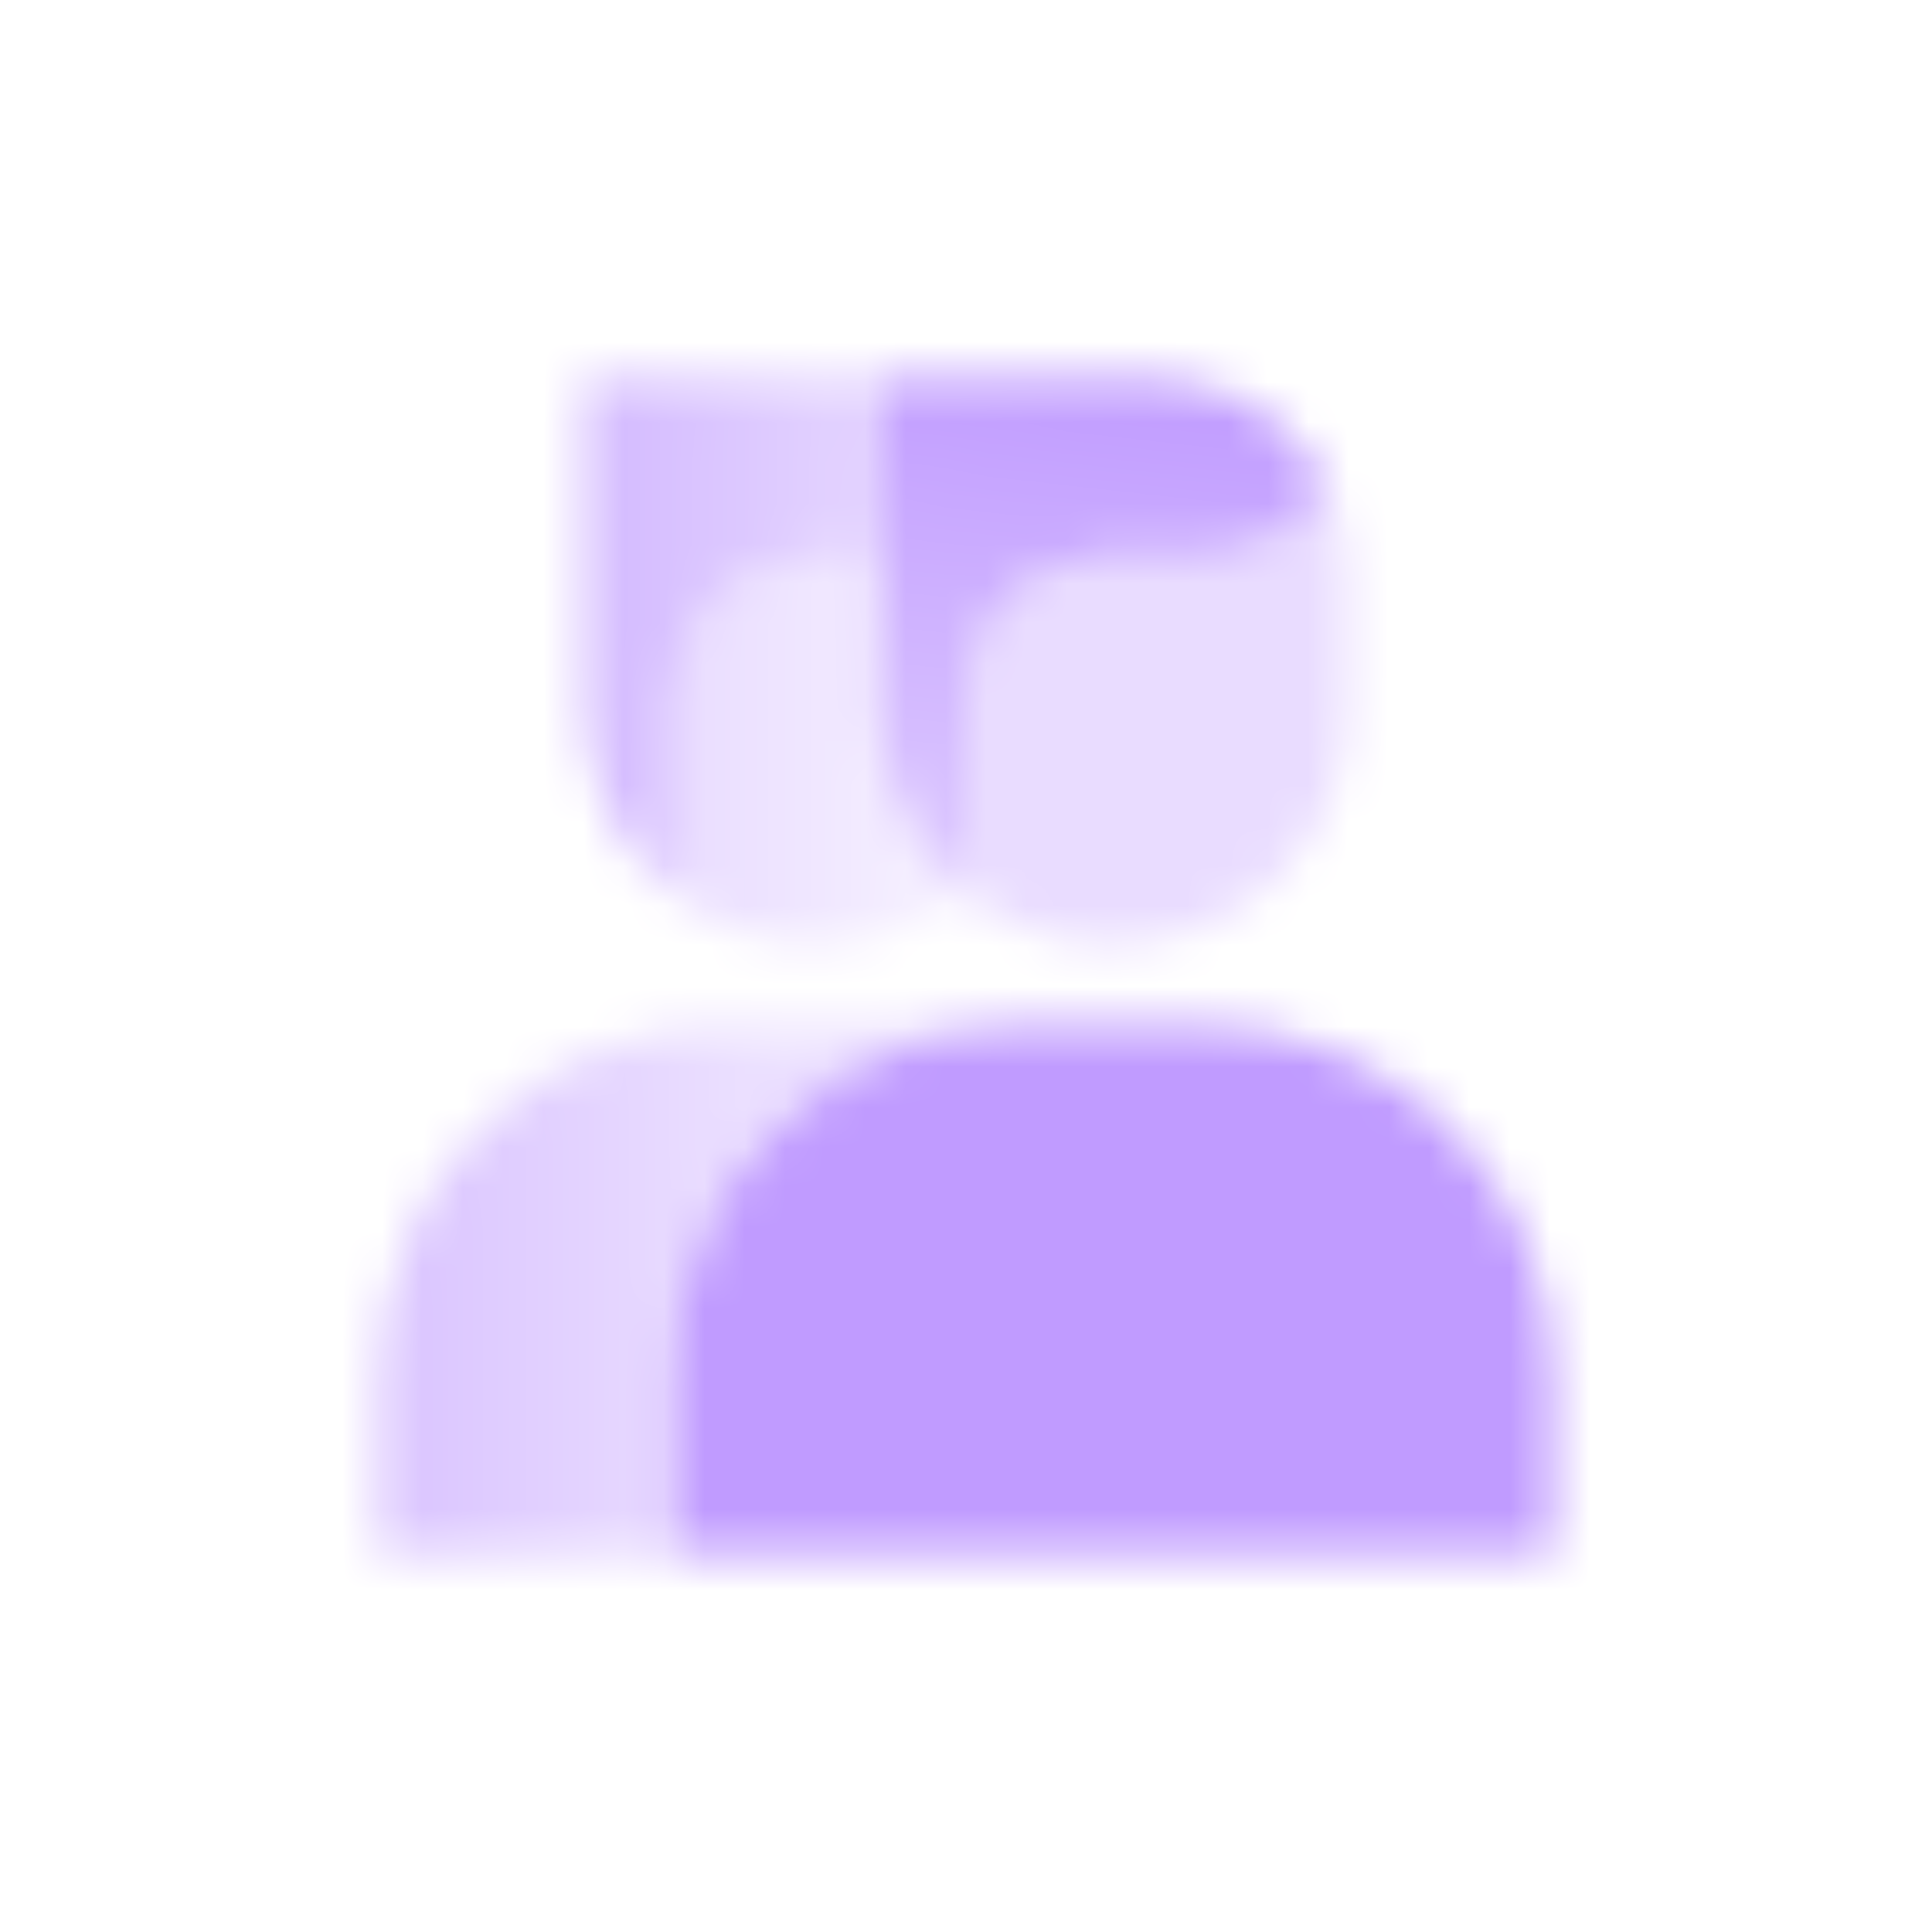
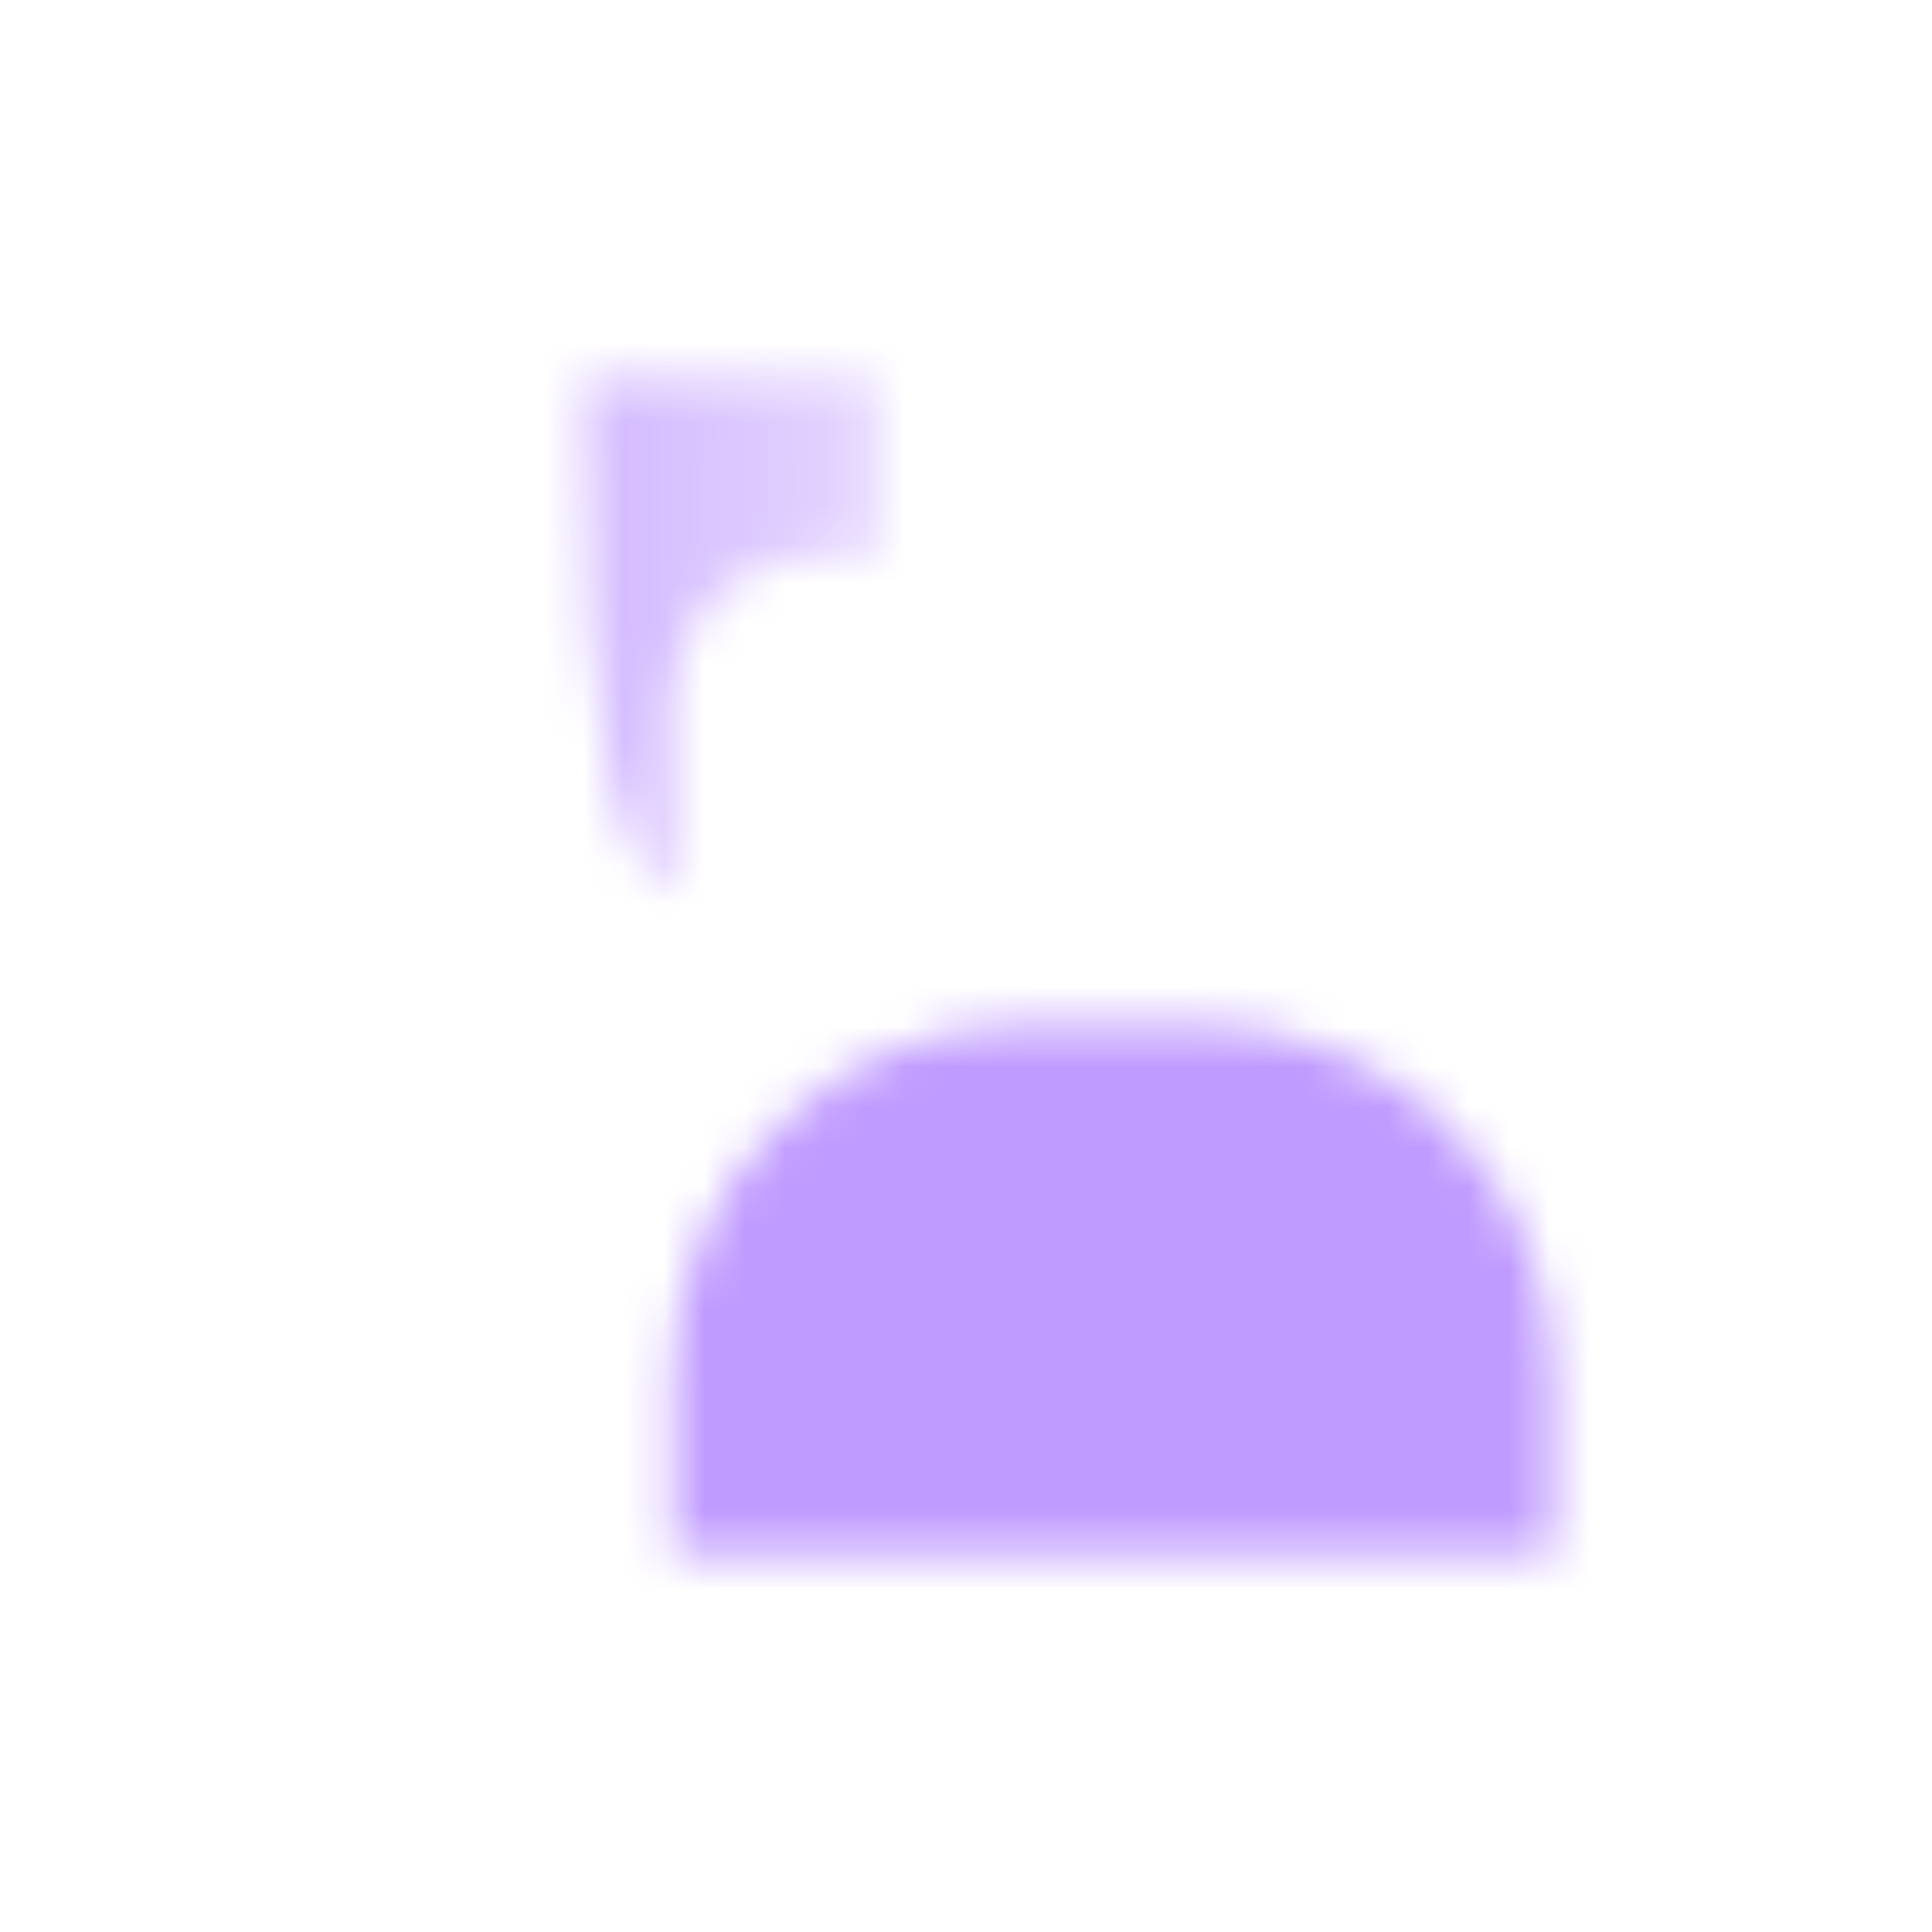
<svg xmlns="http://www.w3.org/2000/svg" width="48" height="48" viewBox="0 0 48 48" fill="none">
  <mask id="mask0_3441_351" style="mask-type:alpha" maskUnits="userSpaceOnUse" x="9" y="9" width="30" height="30">
    <path d="M16.709 34.209C16.709 29.377 20.626 25.459 25.459 25.459H29.834C34.666 25.459 38.584 29.377 38.584 34.209V38.584H16.709V34.209Z" fill="black" />
-     <path opacity="0.35" fill-rule="evenodd" clip-rule="evenodd" d="M24 22.191C24.999 22.991 26.266 23.47 27.646 23.47C30.867 23.47 33.479 20.859 33.479 17.637V14.19C33.479 13.42 33.297 12.693 32.973 12.049C32.348 13.093 31.205 13.792 29.9 13.792H27.579C25.603 13.792 24 15.395 24 17.372V22.191Z" fill="black" />
-     <path fill-rule="evenodd" clip-rule="evenodd" d="M32.973 12.049C32.188 10.488 30.572 9.417 28.706 9.417H21.812V17.637C21.812 19.479 22.666 21.122 24 22.191V17.372C24 15.395 25.603 13.792 27.579 13.792H29.9C31.205 13.792 32.348 13.093 32.973 12.049Z" fill="url(#paint0_linear_3441_351)" />
-     <path fill-rule="evenodd" clip-rule="evenodd" d="M18.167 25.459C13.334 25.459 9.417 29.377 9.417 34.209V38.584H16.708V34.209C16.708 29.377 20.626 25.459 25.458 25.459H18.167Z" fill="url(#paint1_linear_3441_351)" />
-     <path fill-rule="evenodd" clip-rule="evenodd" d="M21.813 13.792H20.288C18.311 13.792 16.709 15.395 16.709 17.372V22.191C17.707 22.991 18.975 23.47 20.354 23.47C21.734 23.47 23.002 22.991 24 22.191C22.667 21.122 21.813 19.479 21.813 17.637V13.792Z" fill="url(#paint2_linear_3441_351)" />
-     <path fill-rule="evenodd" clip-rule="evenodd" d="M21.813 9.417H14.521V17.637C14.521 19.479 15.375 21.122 16.709 22.191V17.372C16.709 15.395 18.311 13.792 20.288 13.792H21.813V9.417Z" fill="url(#paint3_linear_3441_351)" />
+     <path fill-rule="evenodd" clip-rule="evenodd" d="M21.813 9.417H14.521C14.521 19.479 15.375 21.122 16.709 22.191V17.372C16.709 15.395 18.311 13.792 20.288 13.792H21.813V9.417Z" fill="url(#paint3_linear_3441_351)" />
  </mask>
  <g mask="url(#mask0_3441_351)">
    <path d="M6.5 6.5H41.5V41.5H6.5V6.5Z" fill="#C09BFF" />
  </g>
  <defs>
    <linearGradient id="paint0_linear_3441_351" x1="29.14" y1="9.417" x2="27.447" y2="23.543" gradientUnits="userSpaceOnUse">
      <stop />
      <stop offset="1" stop-opacity="0.5" />
    </linearGradient>
    <linearGradient id="paint1_linear_3441_351" x1="9.417" y1="32.751" x2="19.042" y2="32.751" gradientUnits="userSpaceOnUse">
      <stop stop-opacity="0.6" />
      <stop offset="1" stop-opacity="0.3" />
    </linearGradient>
    <linearGradient id="paint2_linear_3441_351" x1="16.709" y1="18.167" x2="23.271" y2="18.167" gradientUnits="userSpaceOnUse">
      <stop stop-opacity="0.35" />
      <stop offset="1" stop-opacity="0.15" />
    </linearGradient>
    <linearGradient id="paint3_linear_3441_351" x1="14.521" y1="9.417" x2="22.42" y2="9.479" gradientUnits="userSpaceOnUse">
      <stop stop-opacity="0.7" />
      <stop offset="1" stop-opacity="0.4" />
    </linearGradient>
  </defs>
</svg>